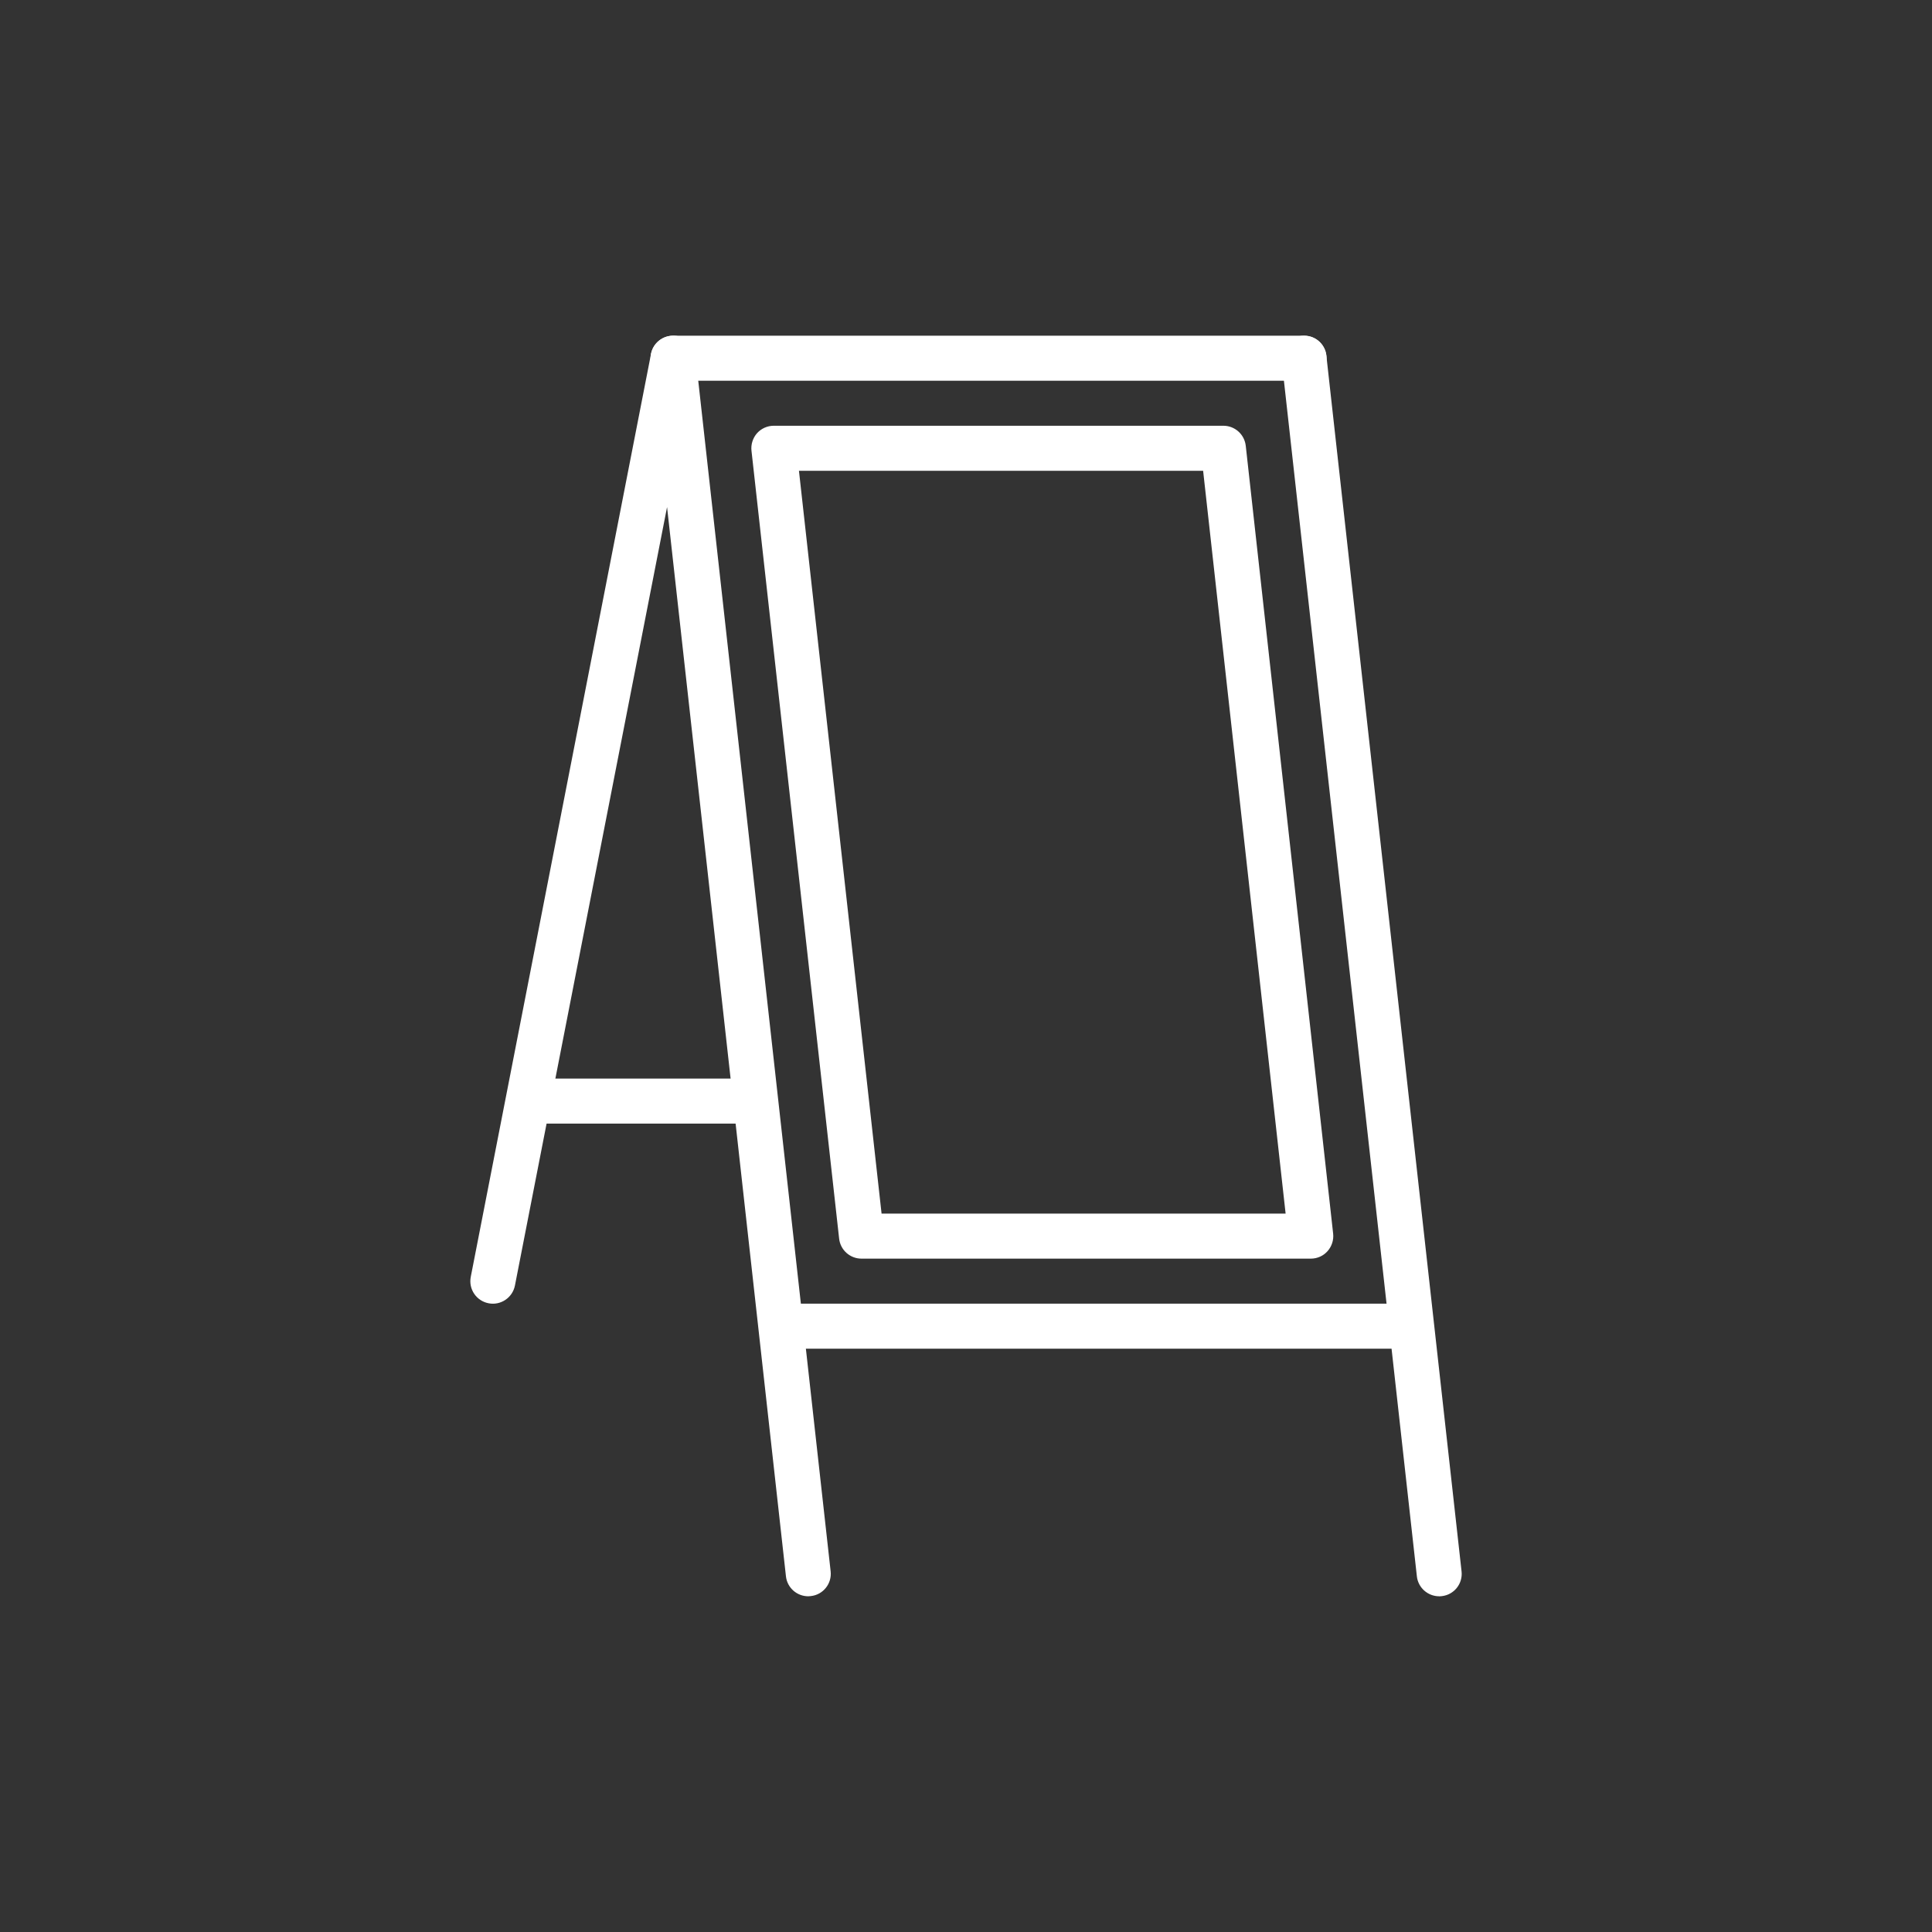
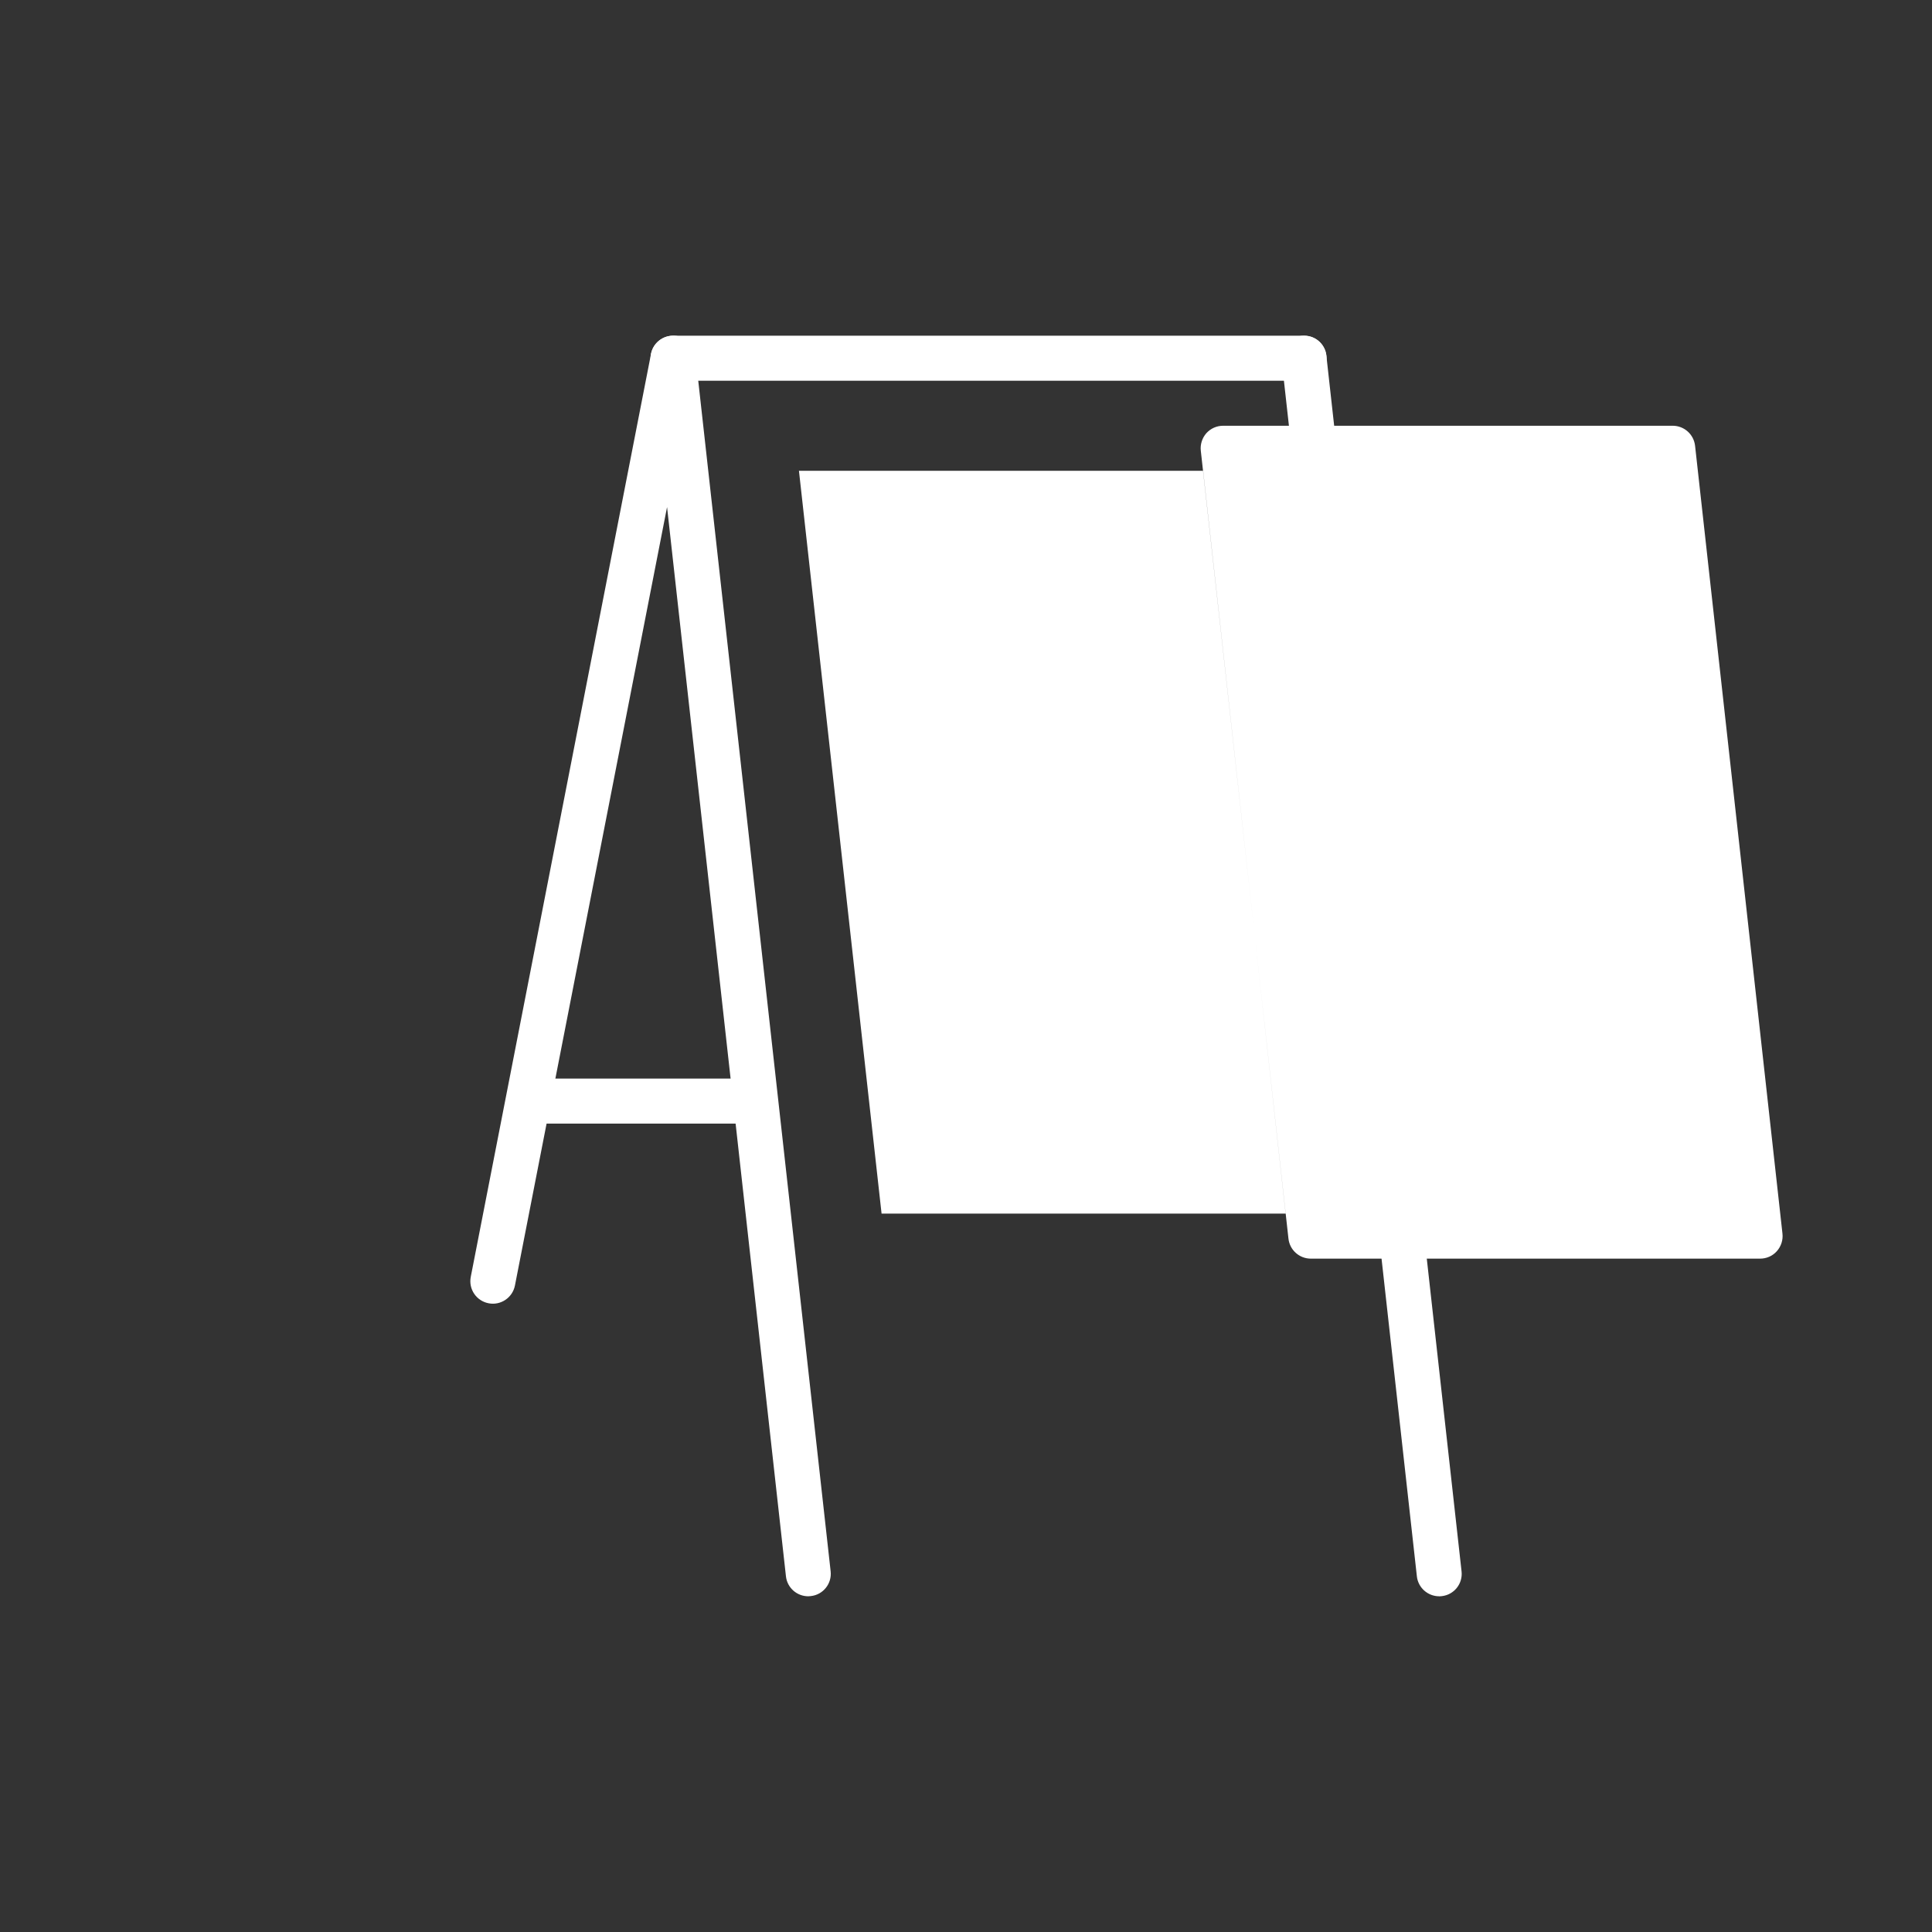
<svg xmlns="http://www.w3.org/2000/svg" id="Ebene_1" data-name="Ebene 1" viewBox="0 0 300 300">
  <rect x="0" y="0" width="300" height="300" fill="#333333" stroke="none" />
  <defs>
    <style>
      .cls-1 {
        fill: #fff;
      }
    </style>
  </defs>
  <path class="cls-1" d="M125.51,247.87c-1.76,0-3.28-1.32-3.47-3.11l-18.46-166.02-23.62,120.87c-.37,1.9-2.22,3.14-4.1,2.76-1.9-.37-3.13-2.2-2.76-4.1l27.99-143.32c.33-1.69,1.84-2.89,3.58-2.83,1.72.07,3.13,1.39,3.32,3.11l20.99,188.76c.22,1.91-1.16,3.65-3.09,3.85-.13.01-.26.03-.38.03" />
  <path class="cls-1" d="M223.48,247.87c-1.76,0-3.28-1.32-3.47-3.11l-20.99-188.76c-.22-1.91,1.16-3.65,3.09-3.85,1.94-.23,3.65,1.16,3.85,3.09l20.99,188.76c.22,1.91-1.16,3.65-3.09,3.85-.12.01-.26.03-.38.03" />
  <path class="cls-1" d="M202.49,59.12h-97.97c-1.93,0-3.5-1.57-3.5-3.5s1.57-3.49,3.5-3.49h97.97c1.93,0,3.5,1.57,3.5,3.49s-1.57,3.5-3.5,3.5" />
-   <path class="cls-1" d="M216.48,209.42h-94.47c-1.93,0-3.5-1.57-3.5-3.49s1.57-3.5,3.5-3.5h94.47c1.93,0,3.5,1.57,3.5,3.5s-1.57,3.49-3.5,3.49" />
  <path class="cls-1" d="M115.01,174.47h-31.49c-1.93,0-3.5-1.57-3.5-3.49s1.57-3.5,3.5-3.5h31.49c1.93,0,3.5,1.57,3.5,3.5s-1.57,3.49-3.5,3.49" />
-   <path class="cls-1" d="M136.89,188.45h62.74l-12.81-115.35h-62.76l12.83,115.35ZM203.54,195.44h-69.77c-1.78,0-3.28-1.34-3.47-3.11l-13.61-122.34c-.11-.98.21-1.98.86-2.72.67-.74,1.61-1.16,2.61-1.16h69.8c1.79,0,3.28,1.34,3.48,3.11l13.57,122.34c.11.98-.21,1.98-.87,2.72-.65.74-1.6,1.16-2.6,1.16" />
+   <path class="cls-1" d="M136.89,188.45h62.74l-12.81-115.35h-62.76l12.83,115.35ZM203.54,195.44c-1.78,0-3.28-1.34-3.47-3.11l-13.61-122.34c-.11-.98.21-1.98.86-2.72.67-.74,1.61-1.16,2.61-1.16h69.8c1.79,0,3.28,1.34,3.48,3.11l13.57,122.34c.11.98-.21,1.98-.87,2.72-.65.74-1.6,1.16-2.6,1.16" />
</svg>